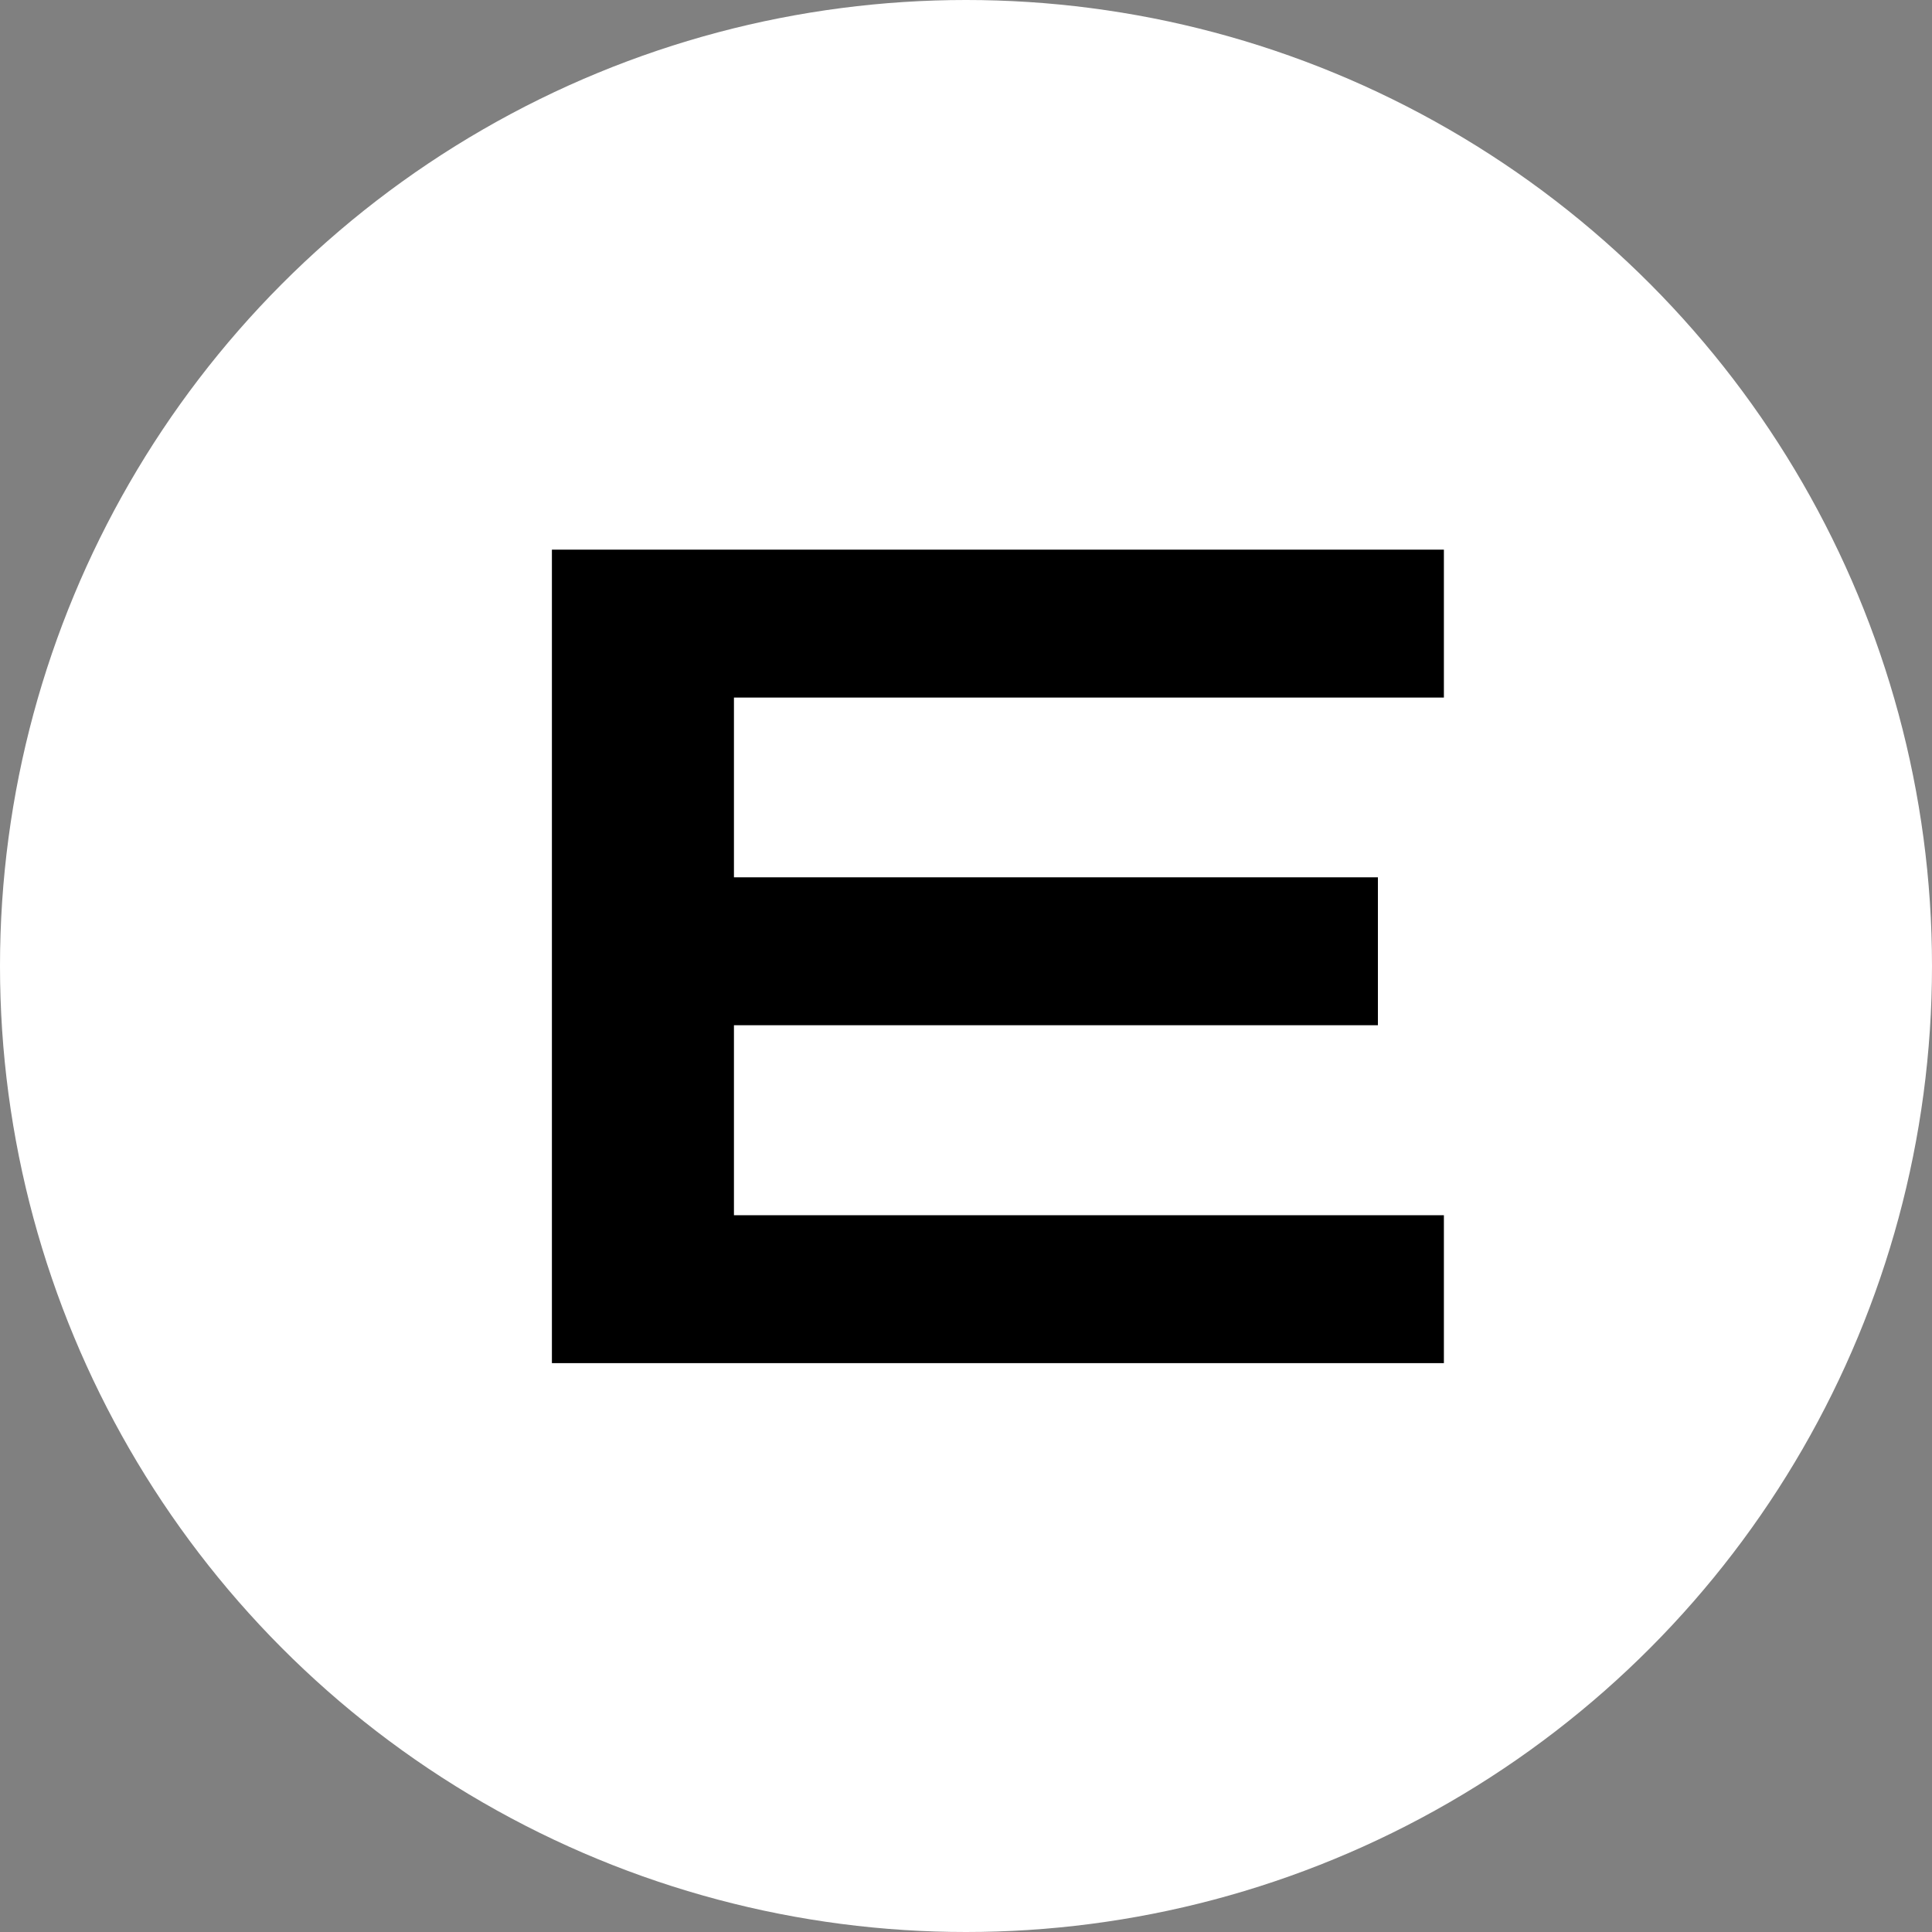
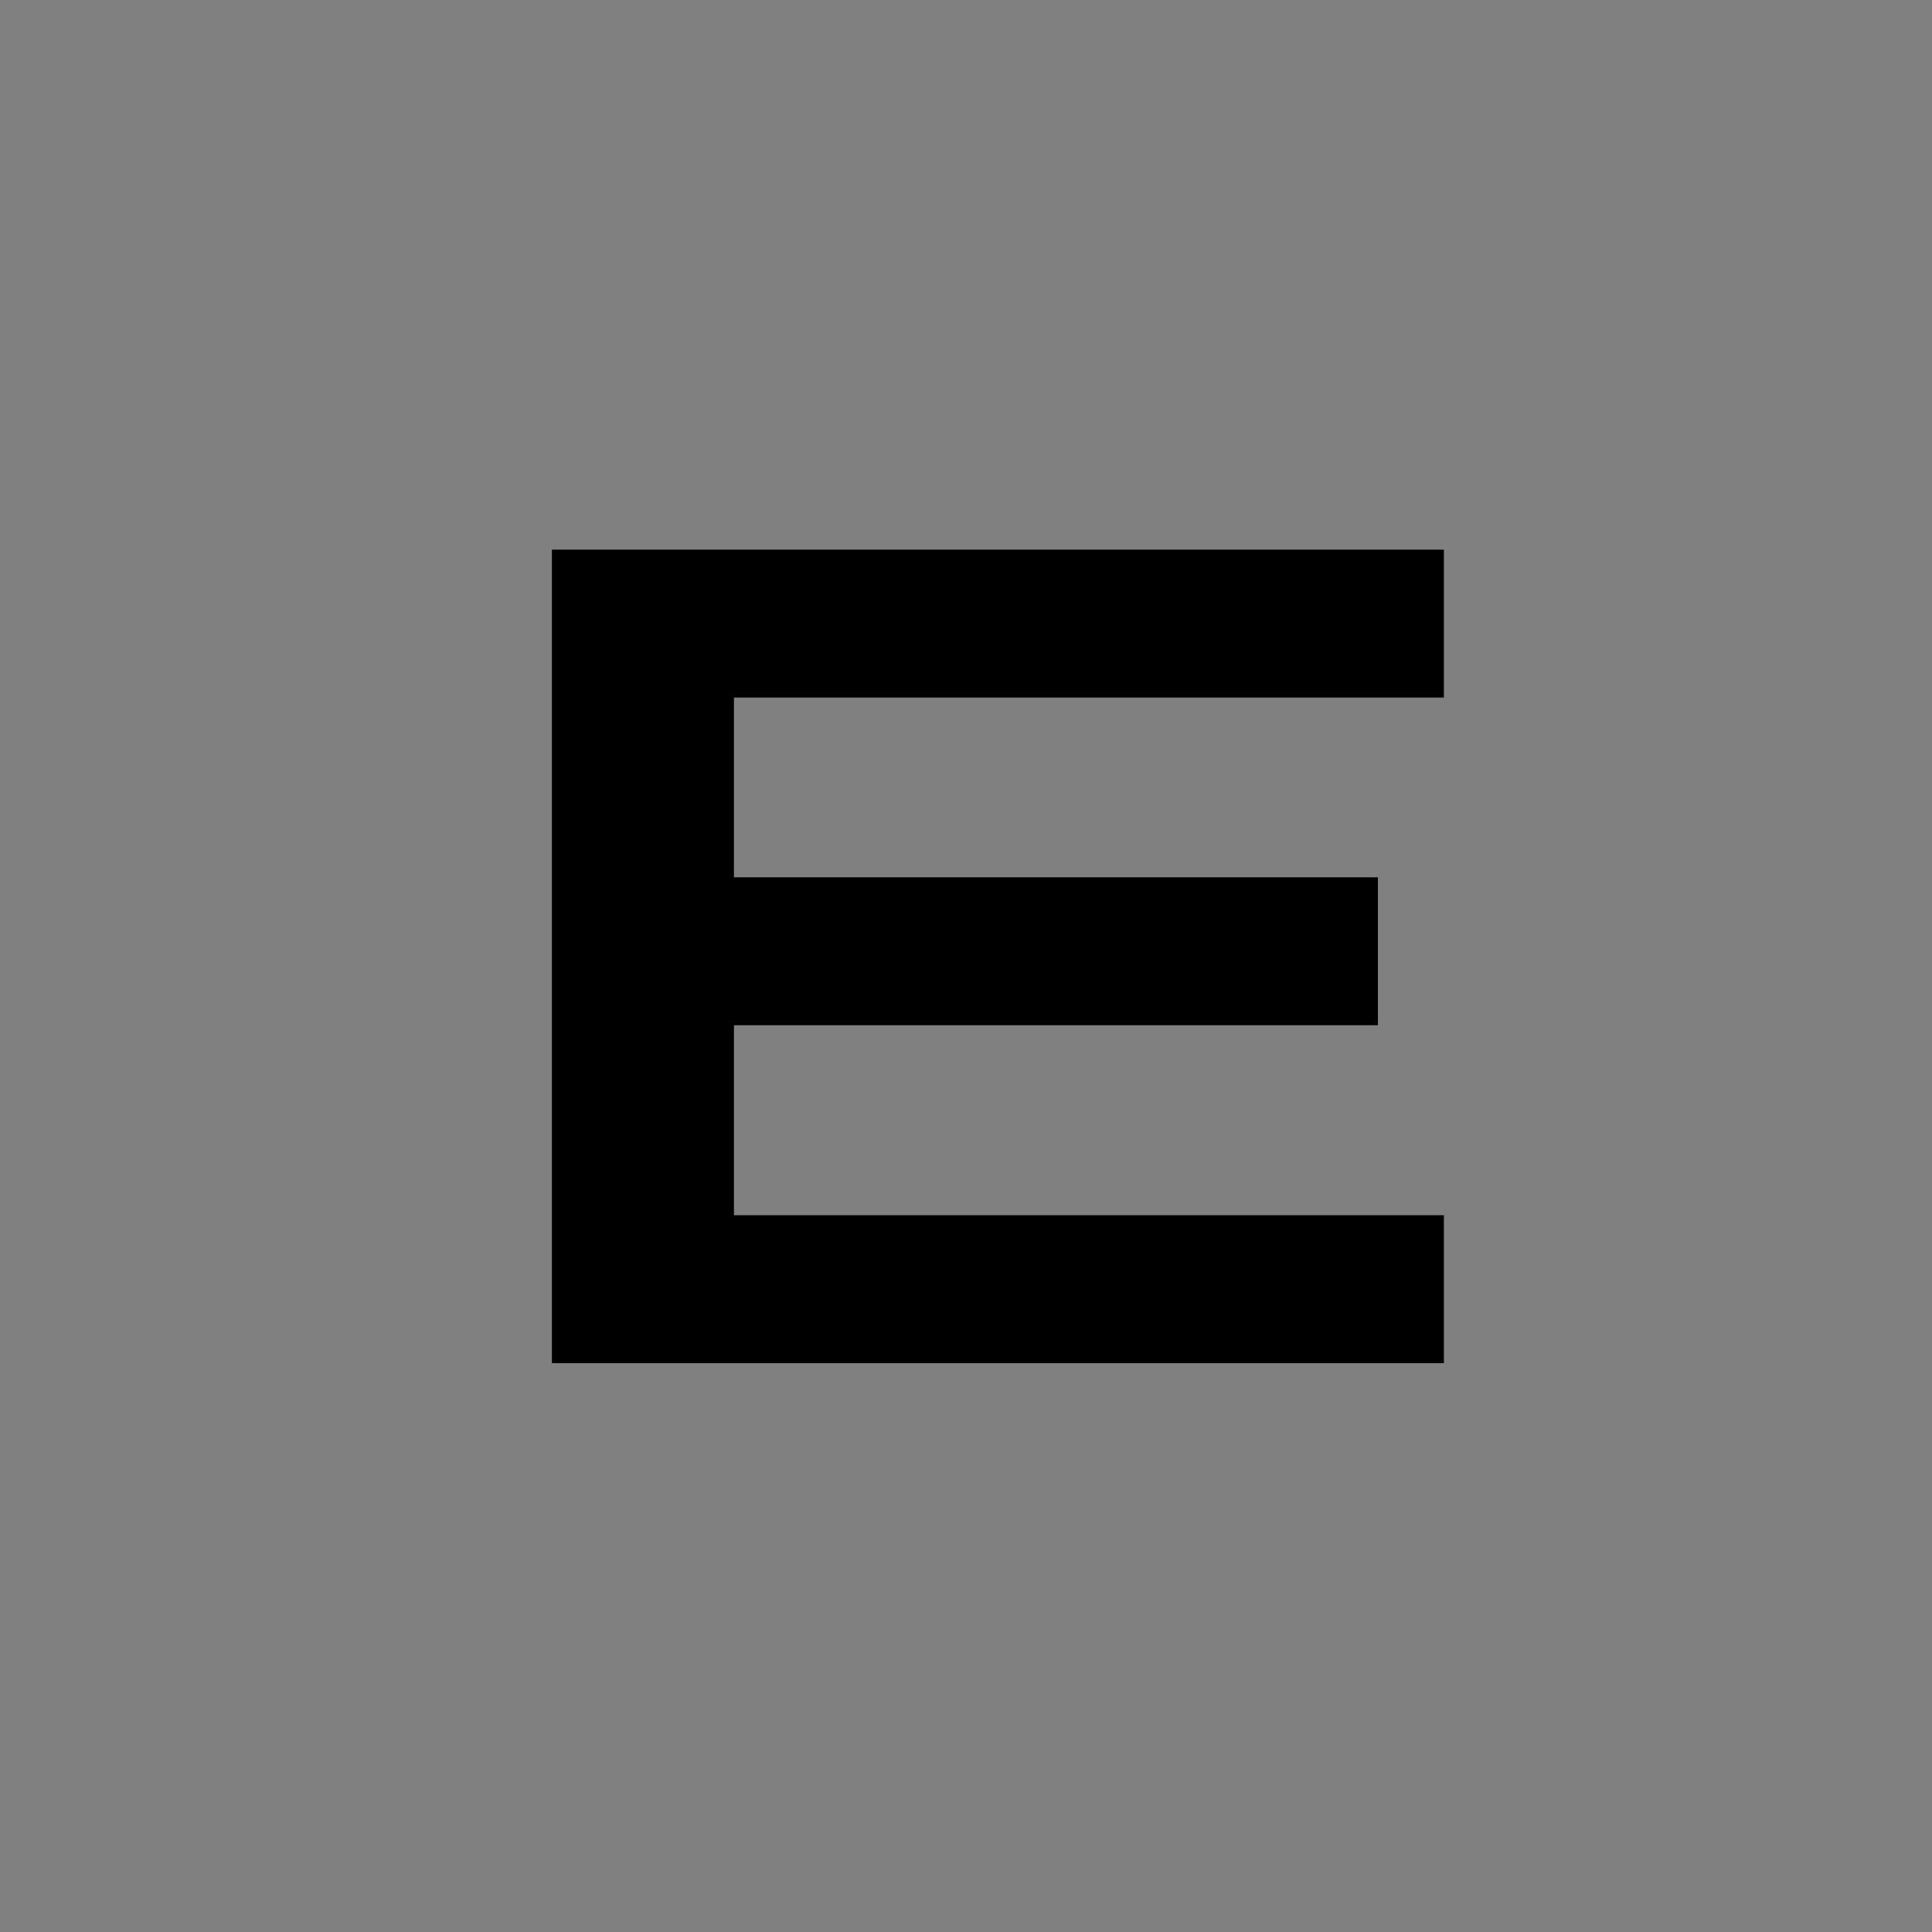
<svg xmlns="http://www.w3.org/2000/svg" width="180" height="180" viewBox="0 0 180 180" fill="none">
  <rect x="0" y="0" width="180" height="180" fill="#808080" stroke="none" />
-   <circle cx="90" cy="90" r="90" fill="white" />
  <path d="M51.42 127V51.21H134.524V64.99H68.38V81.738H128.376V95.518H68.38V113.22H134.524V127H51.42Z" fill="black" />
</svg>